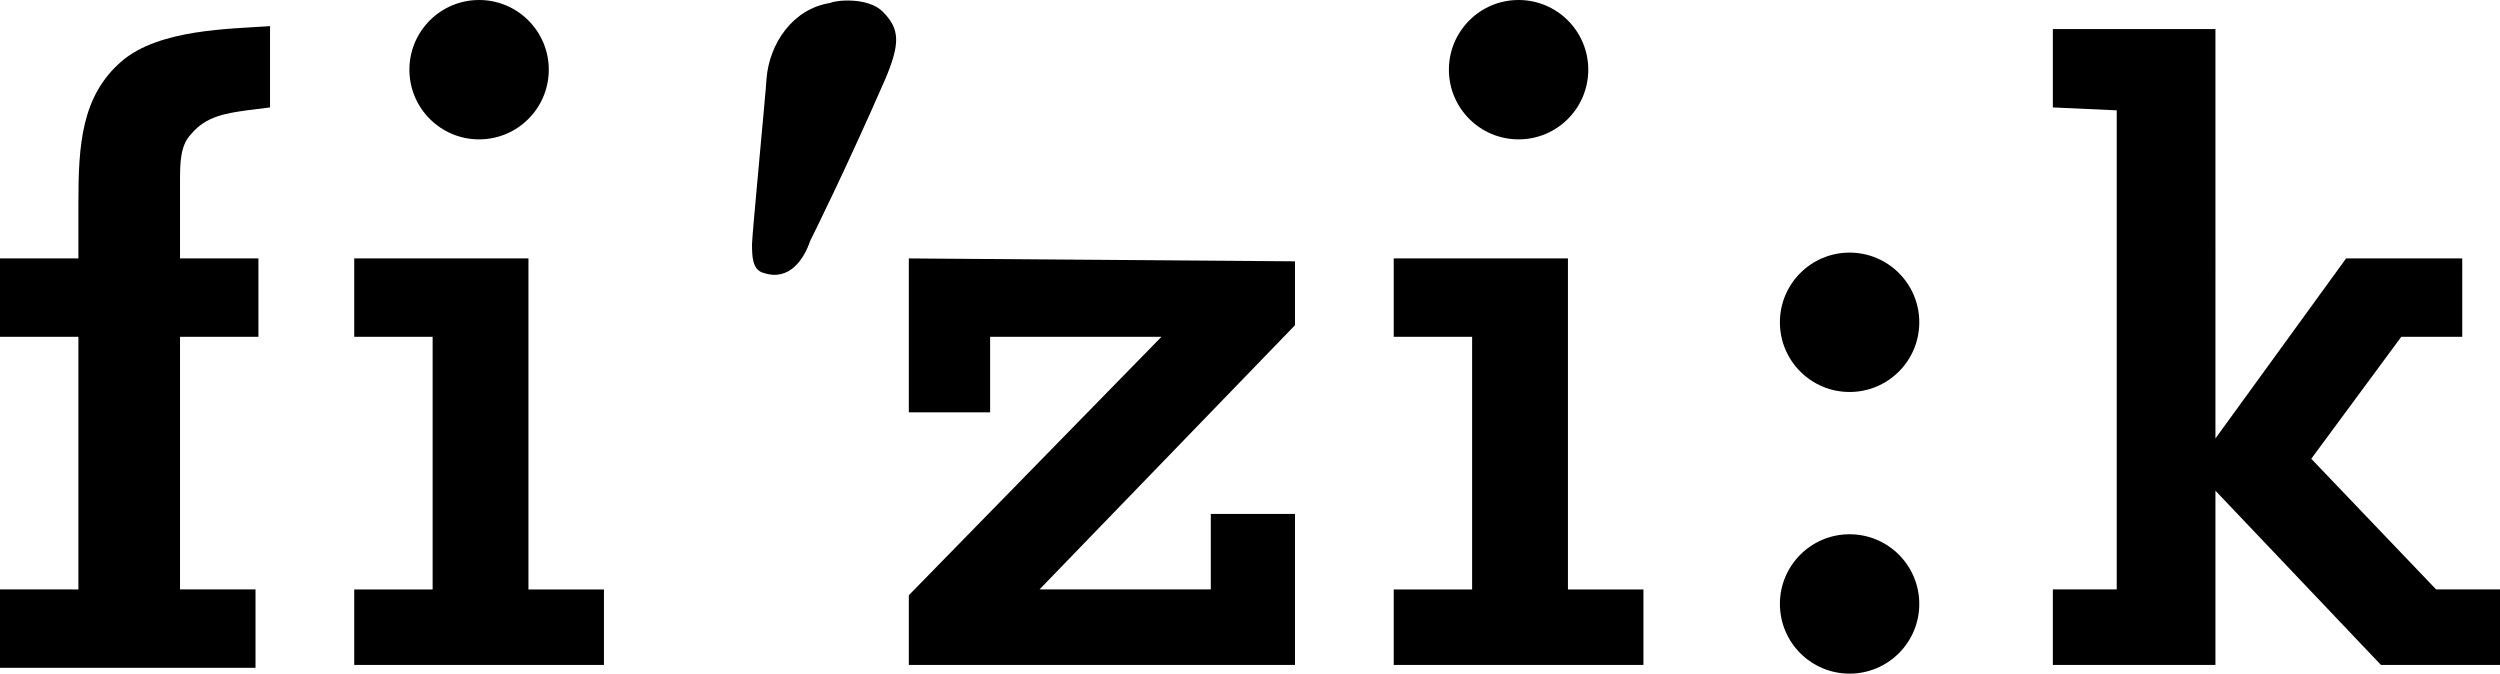
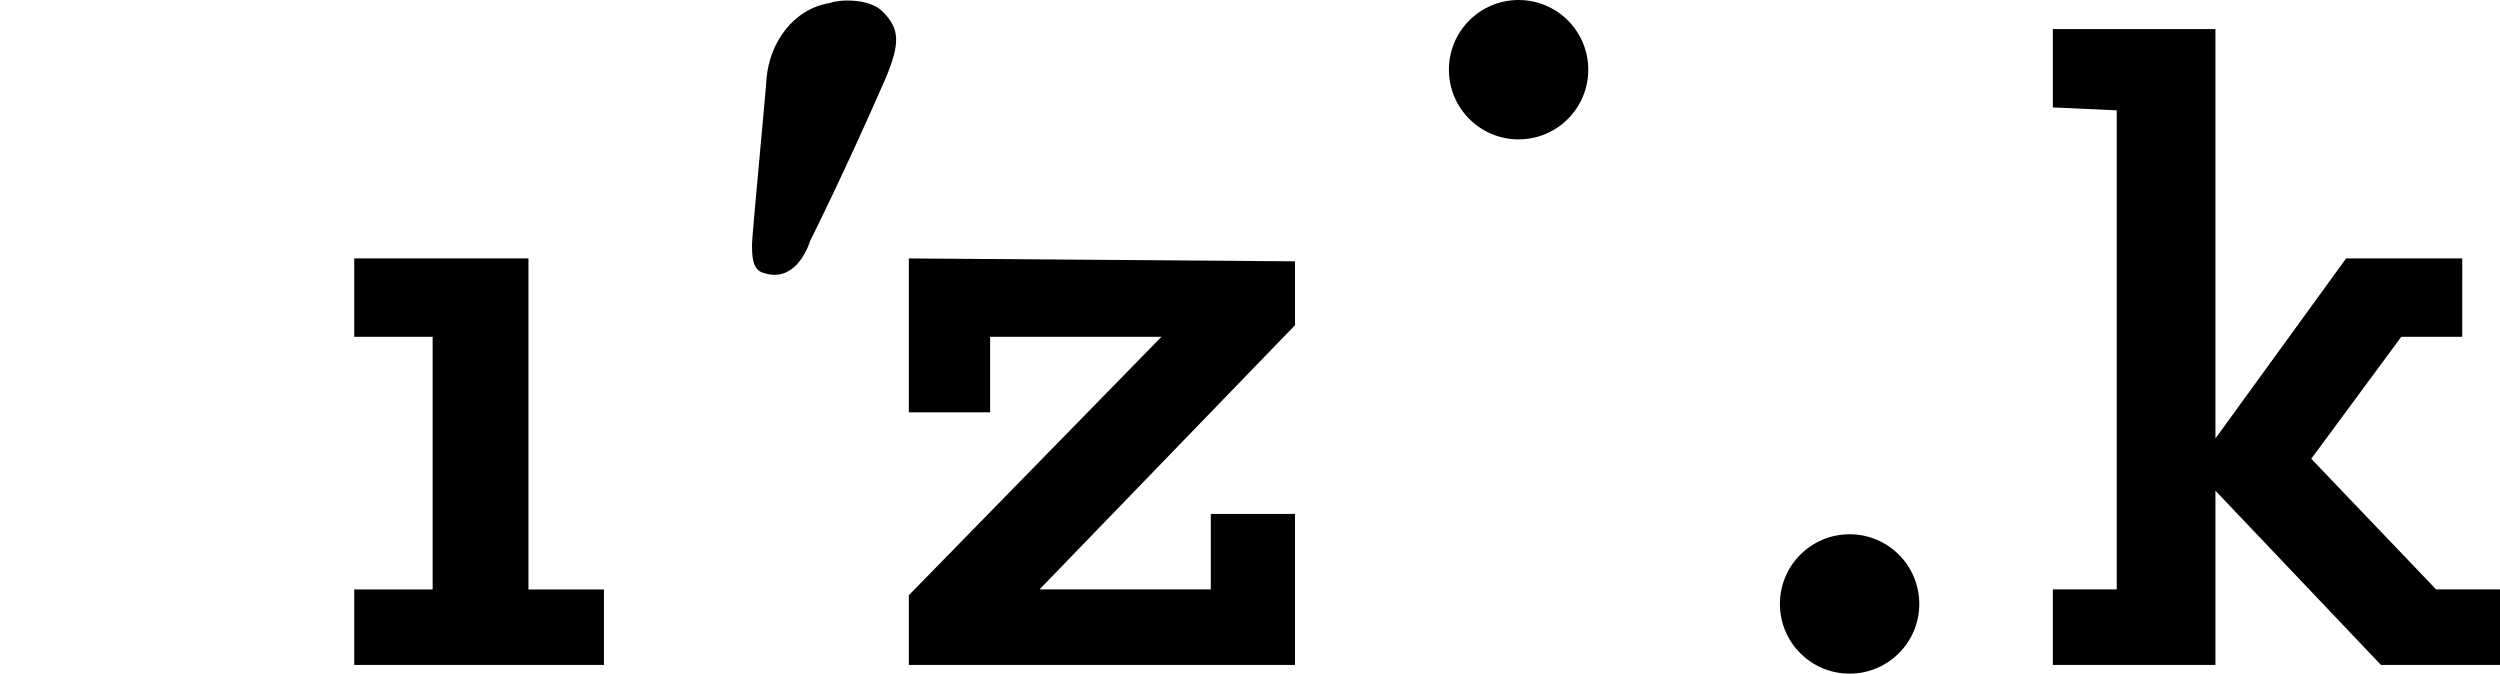
<svg xmlns="http://www.w3.org/2000/svg" viewBox="0 0 86.1 23.2">
  <circle cx="52.3" cy="2.4" r="2.4" />
-   <path d="M48 8.9h6v11.4h2.6v2.6H48v-2.6h2.7v-8.7H48zM4.2 2.1C2.8 3.3 2.7 5 2.7 7v1.9H0v2.7h2.7v8.7H0V23h8.8v-2.7H6.2v-8.7h2.7V8.9H6.2V6.3c0-.7 0-1.3.4-1.7.5-.6 1.2-.7 1.9-.8l.8-.1V.9C7.9 1 5.5 1 4.2 2.1z" />
-   <circle cx="16.5" cy="2.4" r="2.4" />
  <path d="M31.3 8.9v5.3h2.8v-2.6H40l-8.7 8.9v2.4h13.3v-5.2h-2.9v2.6h-5.9l8.8-9.1V9z" />
-   <circle cx="63.7" cy="11.1" r="2.4" />
  <circle cx="63.7" cy="20.8" r="2.4" />
  <path d="M70.7 20.3v2.6h5.6v-6l5.7 6h4.1v-2.6h-2.2l-4.3-4.5 3.1-4.2h2.1V8.9h-4l-4.5 6.2V1h-5.6v2.7l2.2.1v16.5zM28.6.1c-1.3.2-2.1 1.4-2.2 2.6 0 .2-.5 5.4-.5 5.7 0 .4 0 .9.4 1 .9.3 1.4-.5 1.6-1.1.1-.2 1.2-2.4 2.6-5.6.5-1.2.5-1.7-.1-2.3-.5-.5-1.6-.4-1.8-.3zM12.2 8.9h6v11.4h2.6v2.6h-8.6v-2.6h2.7v-8.7h-2.7z" />
</svg>